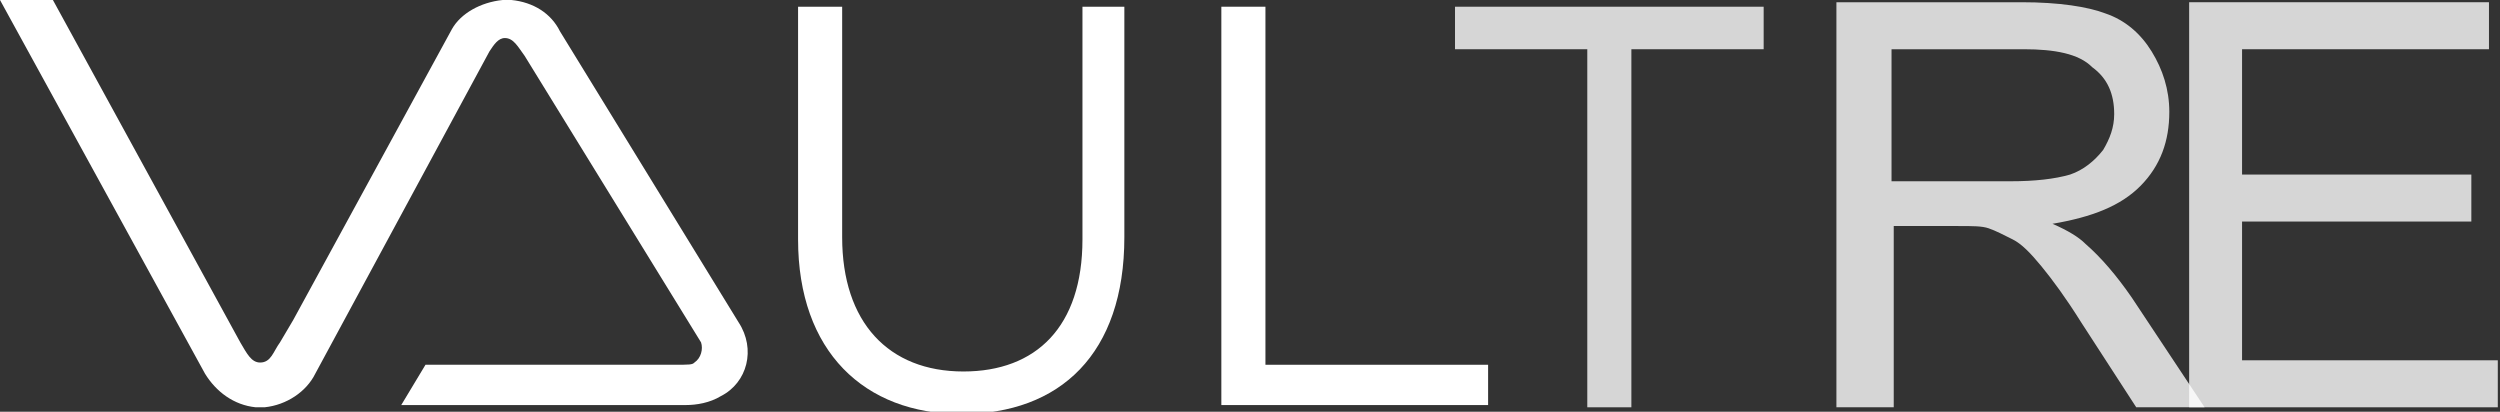
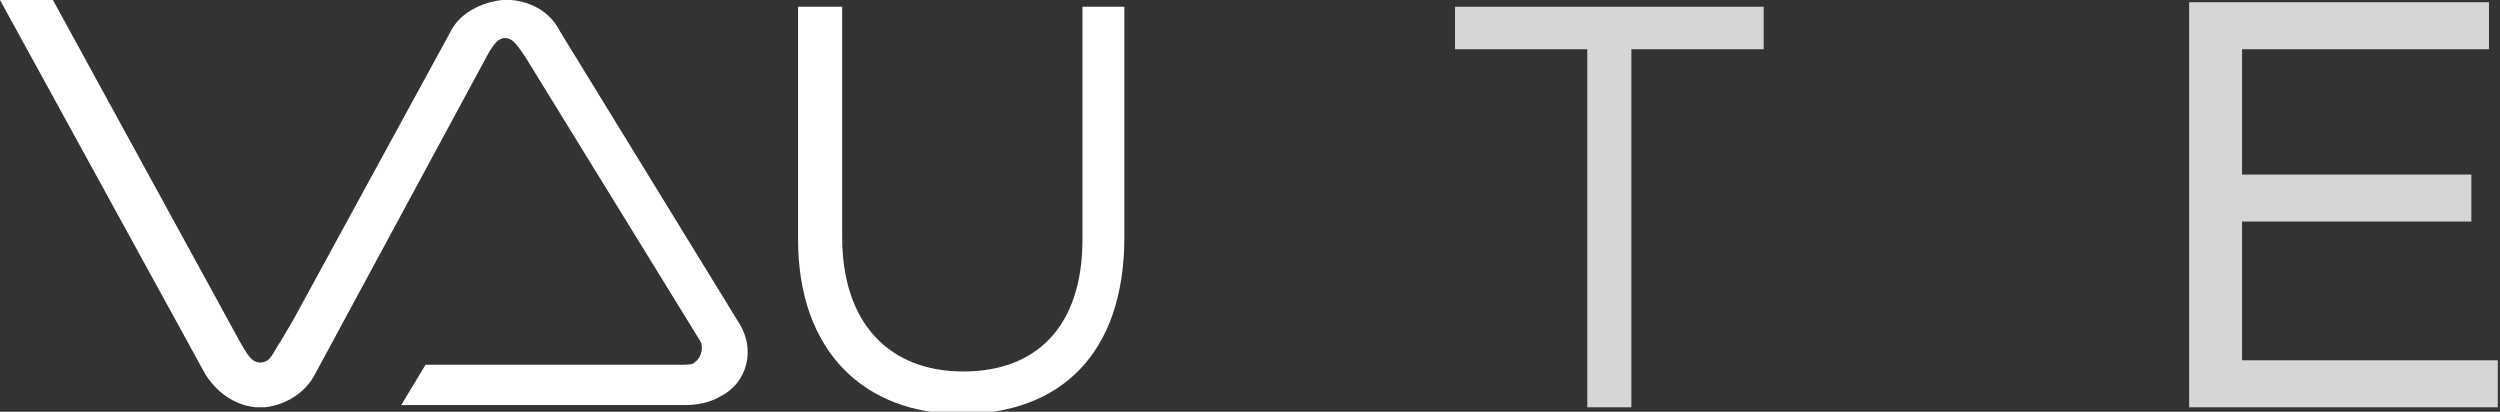
<svg xmlns="http://www.w3.org/2000/svg" width="170" height="28" viewBox="0 0 170 28" fill="none">
  <rect x="0" y="0" width="170" height="28" fill="#333333" stroke="none" />
  <g clip-path="url(#clip0)">
-     <path opacity="0.8" d="M124.876 27.696V0.152H137.469C140.017 0.152 141.966 0.457 143.165 0.913C144.514 1.37 145.564 2.283 146.313 3.5C147.063 4.718 147.513 6.087 147.513 7.609C147.513 9.587 146.913 11.261 145.564 12.631C144.215 14 142.266 14.761 139.567 15.218C140.617 15.674 141.366 16.131 141.816 16.587C142.865 17.5 143.915 18.718 144.964 20.239L149.911 27.696H145.264L141.516 21.913C140.467 20.239 139.567 19.022 138.818 18.109C138.068 17.196 137.469 16.587 136.869 16.283C136.269 15.978 135.67 15.674 135.22 15.522C134.77 15.37 134.171 15.37 133.121 15.37H128.774V27.696H124.876ZM128.624 12.326H136.719C138.368 12.326 139.717 12.174 140.767 11.87C141.666 11.565 142.416 10.957 143.015 10.196C143.465 9.435 143.765 8.674 143.765 7.761C143.765 6.391 143.315 5.326 142.266 4.565C141.366 3.652 139.717 3.348 137.618 3.348H128.624V12.326Z" fill="white" />
    <path opacity="0.8" d="M148.862 27.696V0.152H169.25V3.348H152.46V11.87H168.051V15.065H152.46V24.5H169.85V27.696H148.862Z" fill="white" />
    <path d="M73.607 0.457V16.283C73.607 22.217 70.459 25.261 65.512 25.261C60.415 25.261 57.267 21.913 57.267 16.131V0.457H54.269V16.283C54.269 23.891 58.766 28.152 65.362 28.152C72.108 28.152 76.456 24.044 76.456 16.131V0.457H73.607Z" fill="white" />
-     <path d="M86.05 24.804V0.457H83.052V27.544H101.191V24.804H86.05Z" fill="white" />
    <path opacity="0.8" d="M107.936 3.348H98.941V0.457H119.929V3.348H110.934V27.696H107.936V3.348Z" fill="white" />
    <path d="M50.221 21.913L38.078 2.13C37.478 0.913 36.279 0.152 34.779 0C34.63 0 34.48 0 34.48 0C34.33 0 34.18 0 34.18 0C32.681 0.152 31.332 0.913 30.732 1.978L19.938 21.761L19.039 23.283C18.589 23.891 18.439 24.652 17.69 24.652C17.09 24.652 16.79 24.044 16.34 23.283L3.598 0H0L13.942 25.413C14.691 26.63 15.891 27.544 17.39 27.696H17.989C19.488 27.544 20.838 26.63 21.437 25.413L33.28 3.5C33.58 3.043 33.88 2.587 34.33 2.587C34.929 2.587 35.229 3.196 35.679 3.804L47.672 23.283C47.822 23.739 47.672 24.348 47.222 24.652C47.072 24.804 46.922 24.804 45.723 24.804H28.933L27.284 27.544H46.623C47.372 27.544 48.272 27.391 49.021 26.935C50.82 26.022 51.42 23.739 50.221 21.913Z" fill="white" />
  </g>
  <defs>
    <clipPath id="clip0">
      <rect width="170" height="28" fill="white" />
    </clipPath>
  </defs>
</svg>